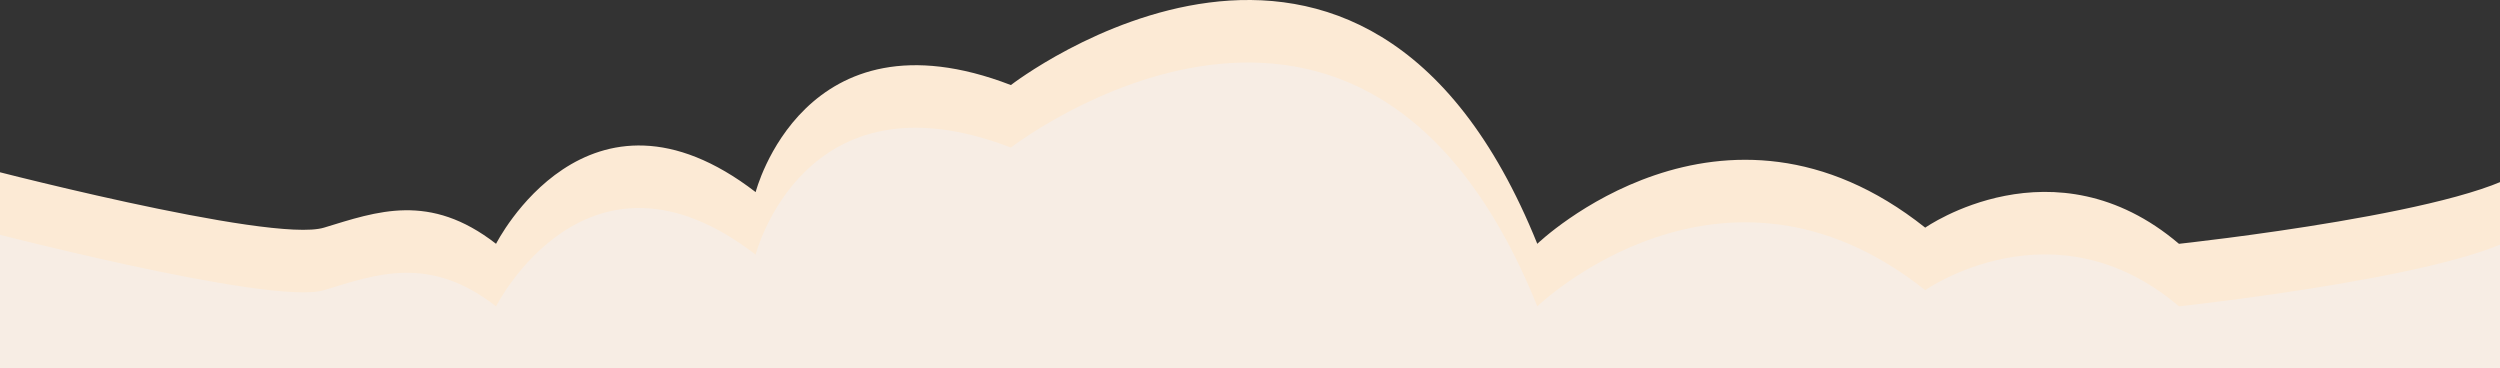
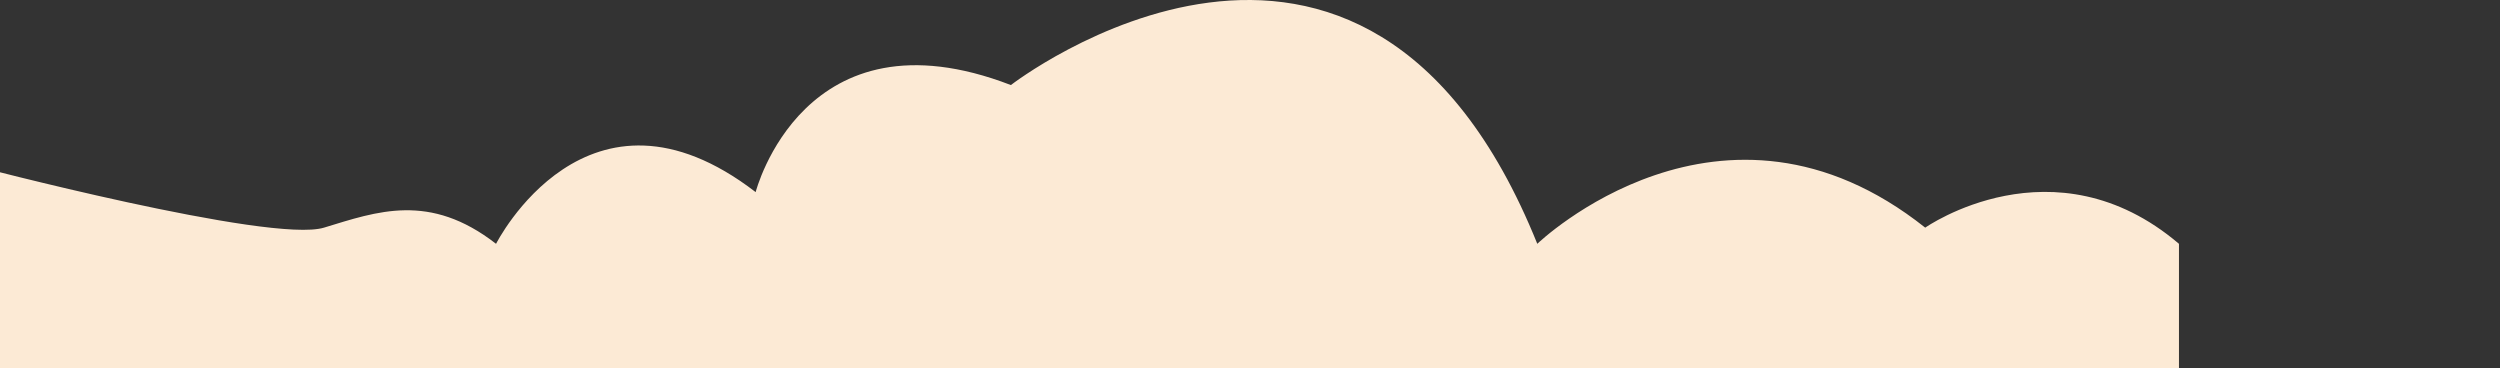
<svg xmlns="http://www.w3.org/2000/svg" width="100%" height="100%" viewBox="0 0 1532275 225855" version="1.1" xml:space="preserve" style="fill-rule:evenodd;clip-rule:evenodd;stroke-linejoin:round;stroke-miterlimit:2;">
  <rect x="0" y="0" width="1532275" height="225855" fill="#333333" stroke="none" />
-   <path d="M-17738.9,101072c0,0 183785,48361.2 216311,38453.9c32526.8,-9907.12 64711.2,-21780.5 105464,9907.21c0,0 56031.2,-111026 159107,-31687.6c-0,0 29365,-114556 156437,-65615c0,0 215972,-167212 322637,97302.5c-0,0 113110,-108951 237763,-9907.21c0,0 78781.7,-55345.8 155525,9907.21c-0,0 188525,-20271.8 214510,-48361.2l-0,297438l-1.56775e+06,0l0,-297438l-0.587,0l0.587,0.15l1.25,0.142Z" style="fill:#fcead5;" />
+   <path d="M-17738.9,101072c0,0 183785,48361.2 216311,38453.9c32526.8,-9907.12 64711.2,-21780.5 105464,9907.21c0,0 56031.2,-111026 159107,-31687.6c-0,0 29365,-114556 156437,-65615c0,0 215972,-167212 322637,97302.5c-0,0 113110,-108951 237763,-9907.21c0,0 78781.7,-55345.8 155525,9907.21l-0,297438l-1.56775e+06,0l0,-297438l-0.587,0l0.587,0.15l1.25,0.142Z" style="fill:#fcead5;" />
  <g>
    <g>
      <g>
        <g>
          <clipPath id="_clip1">
-             <path d="M-17738.9,101072c0,0 183785,48361.2 216311,38453.9c32526.8,-9907.12 64711.2,-21780.5 105464,9907.21c0,0 56031.2,-111026 159107,-31687.6c-0,0 29365,-114556 156437,-65615c0,0 215972,-167212 322637,97302.5c-0,0 113110,-108951 237763,-9907.21c0,0 78781.7,-55345.8 155525,9907.21c-0,0 188525,-20271.8 214510,-48361.2l-0,297438l-1.56775e+06,0l0,-297438l-0.587,0l0.587,0.15l1.25,0.142Z" />
-           </clipPath>
+             </clipPath>
          <g clip-path="url(#_clip1)">
            <path d="M-17738.9,139395c0,0 183785,48361.2 216311,38453.9c32526.8,-9907.21 64711.2,-21780.5 105464,9907.21c0,0 56031.2,-111026 159107,-31687.7c-0,-0 29365,-114556 156437,-65615c0,-0 215972,-167212 322637,97302.5c-0,-0 113110,-108951 237763,-9907.21c0,0 78781.7,-55345.8 155525,9907.21c-0,-0 188525,-20271.8 214510,-48361.2l-0,774042l-1.56775e+06,0l0,-774042l-0.587,-0l0.587,0.22l1.25,0.113Z" style="fill:#f7ede4;" />
          </g>
        </g>
      </g>
    </g>
  </g>
</svg>